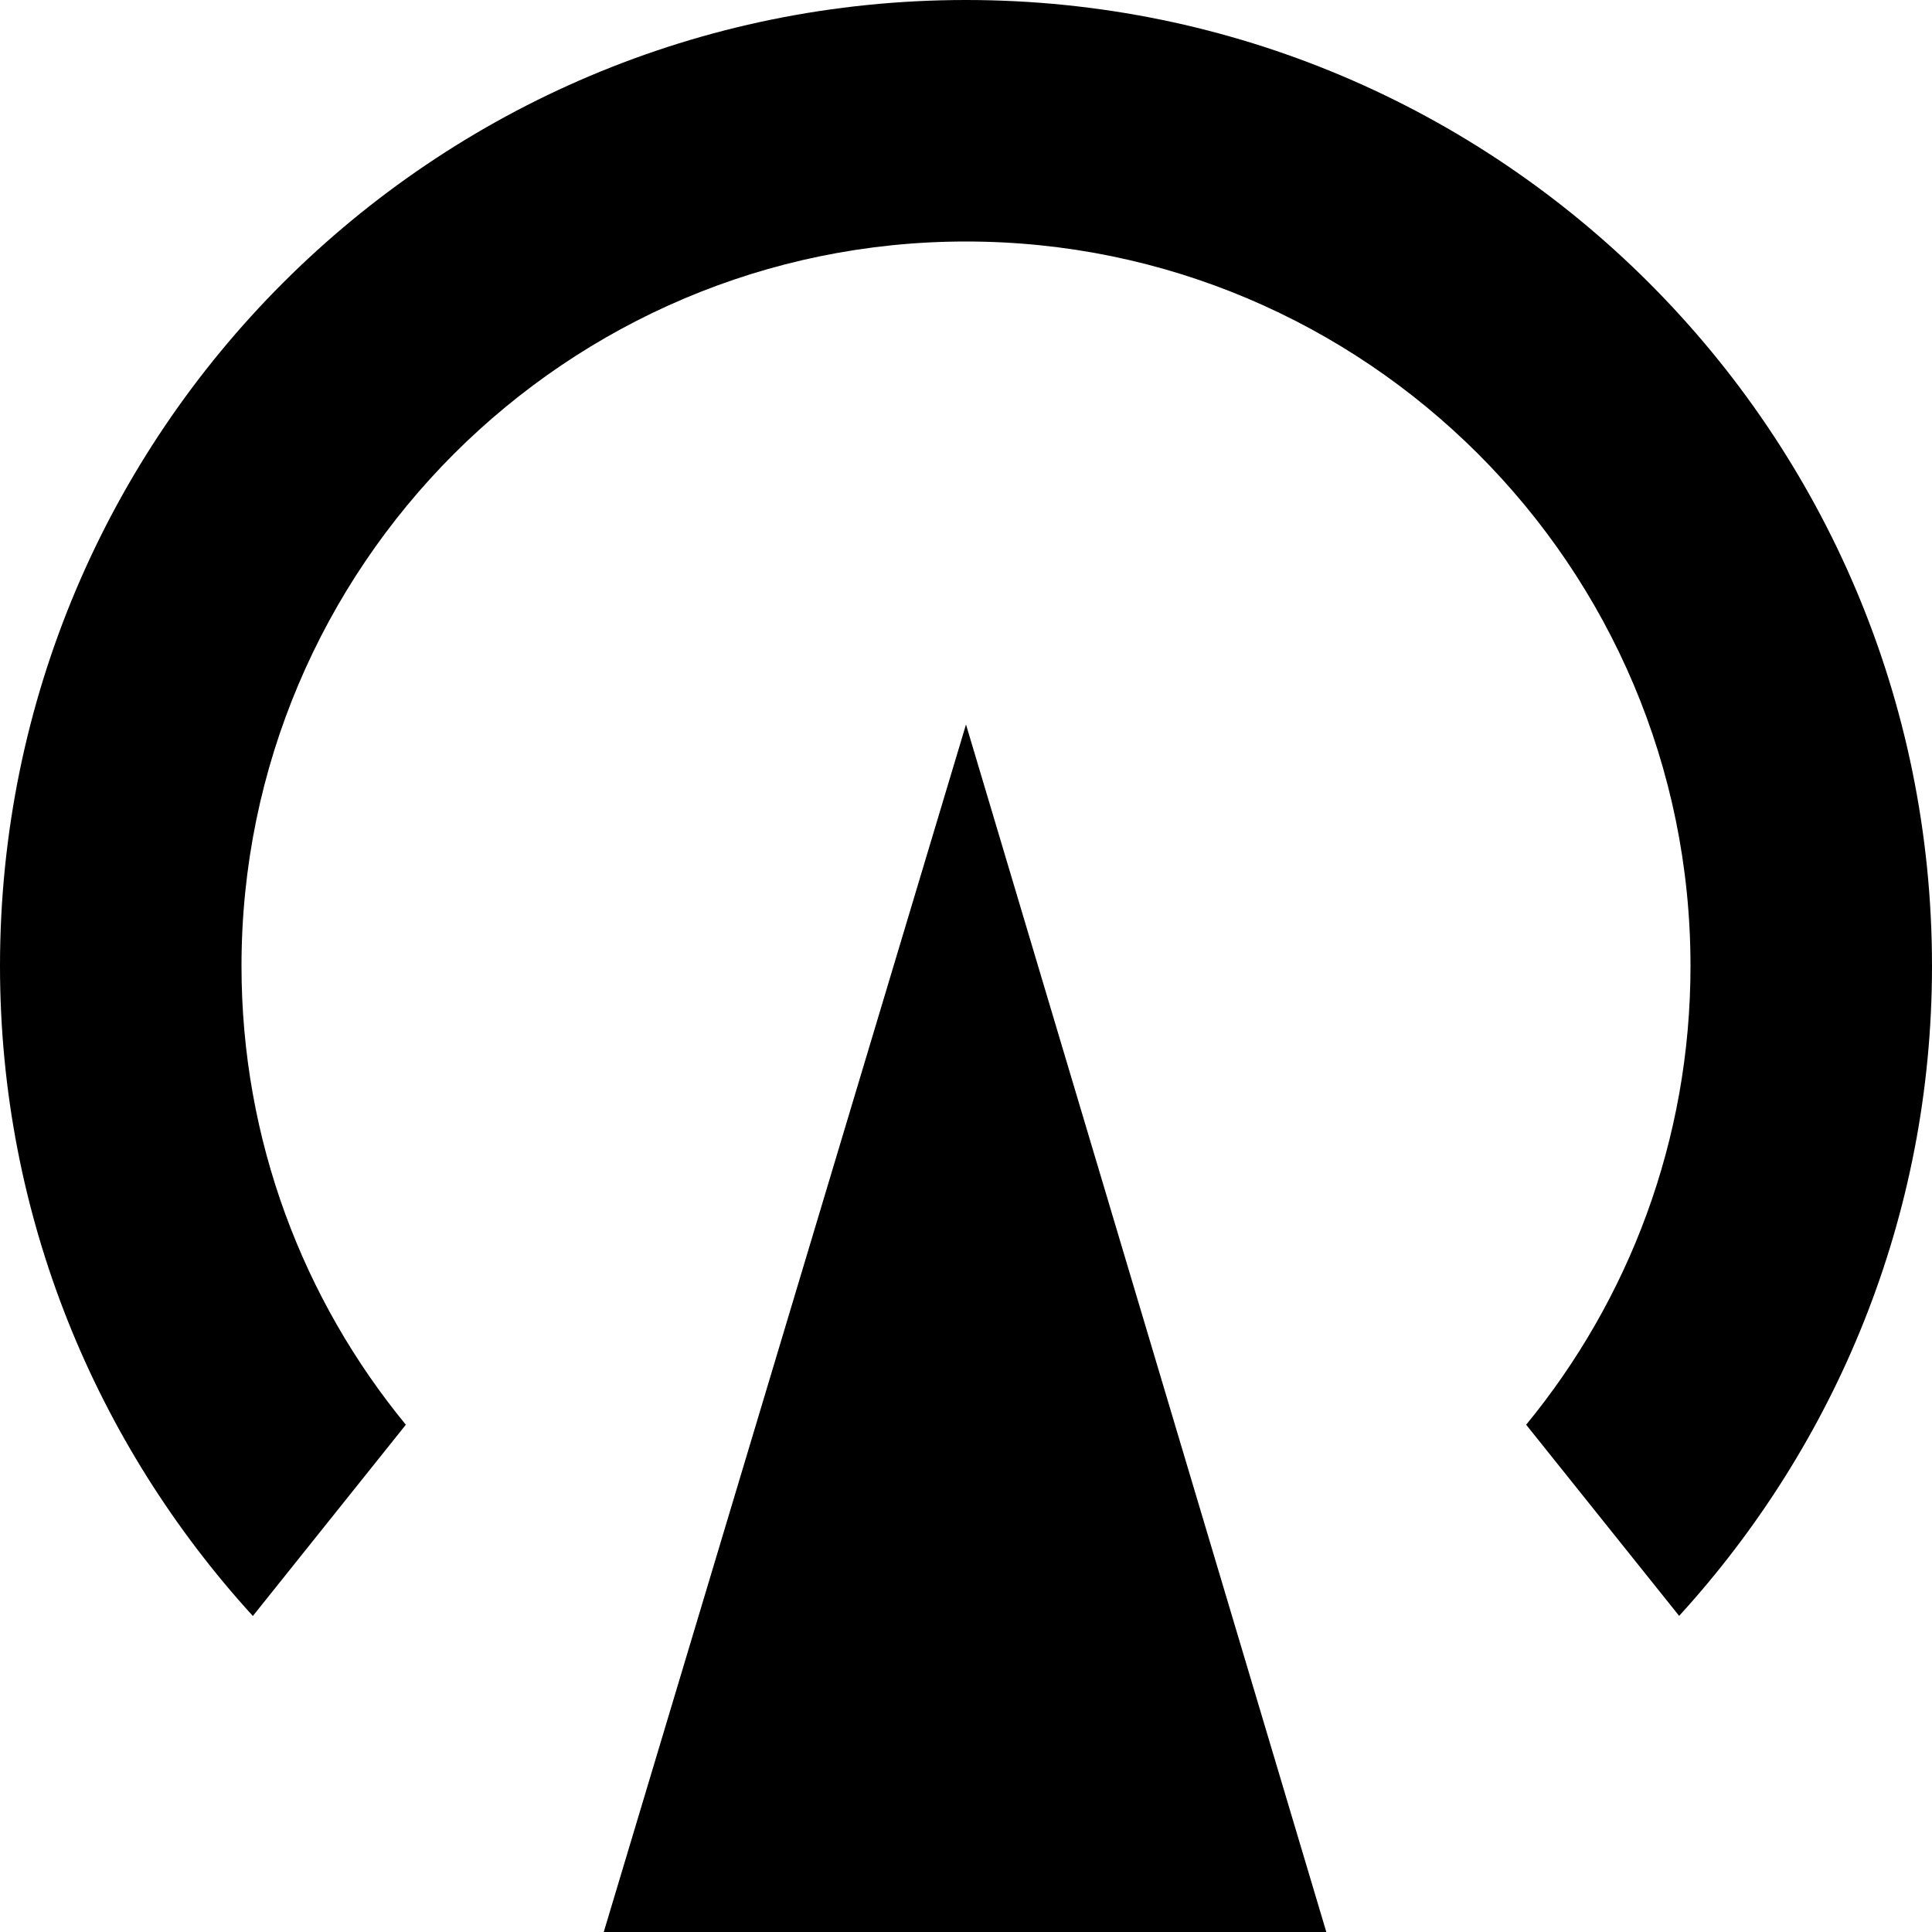
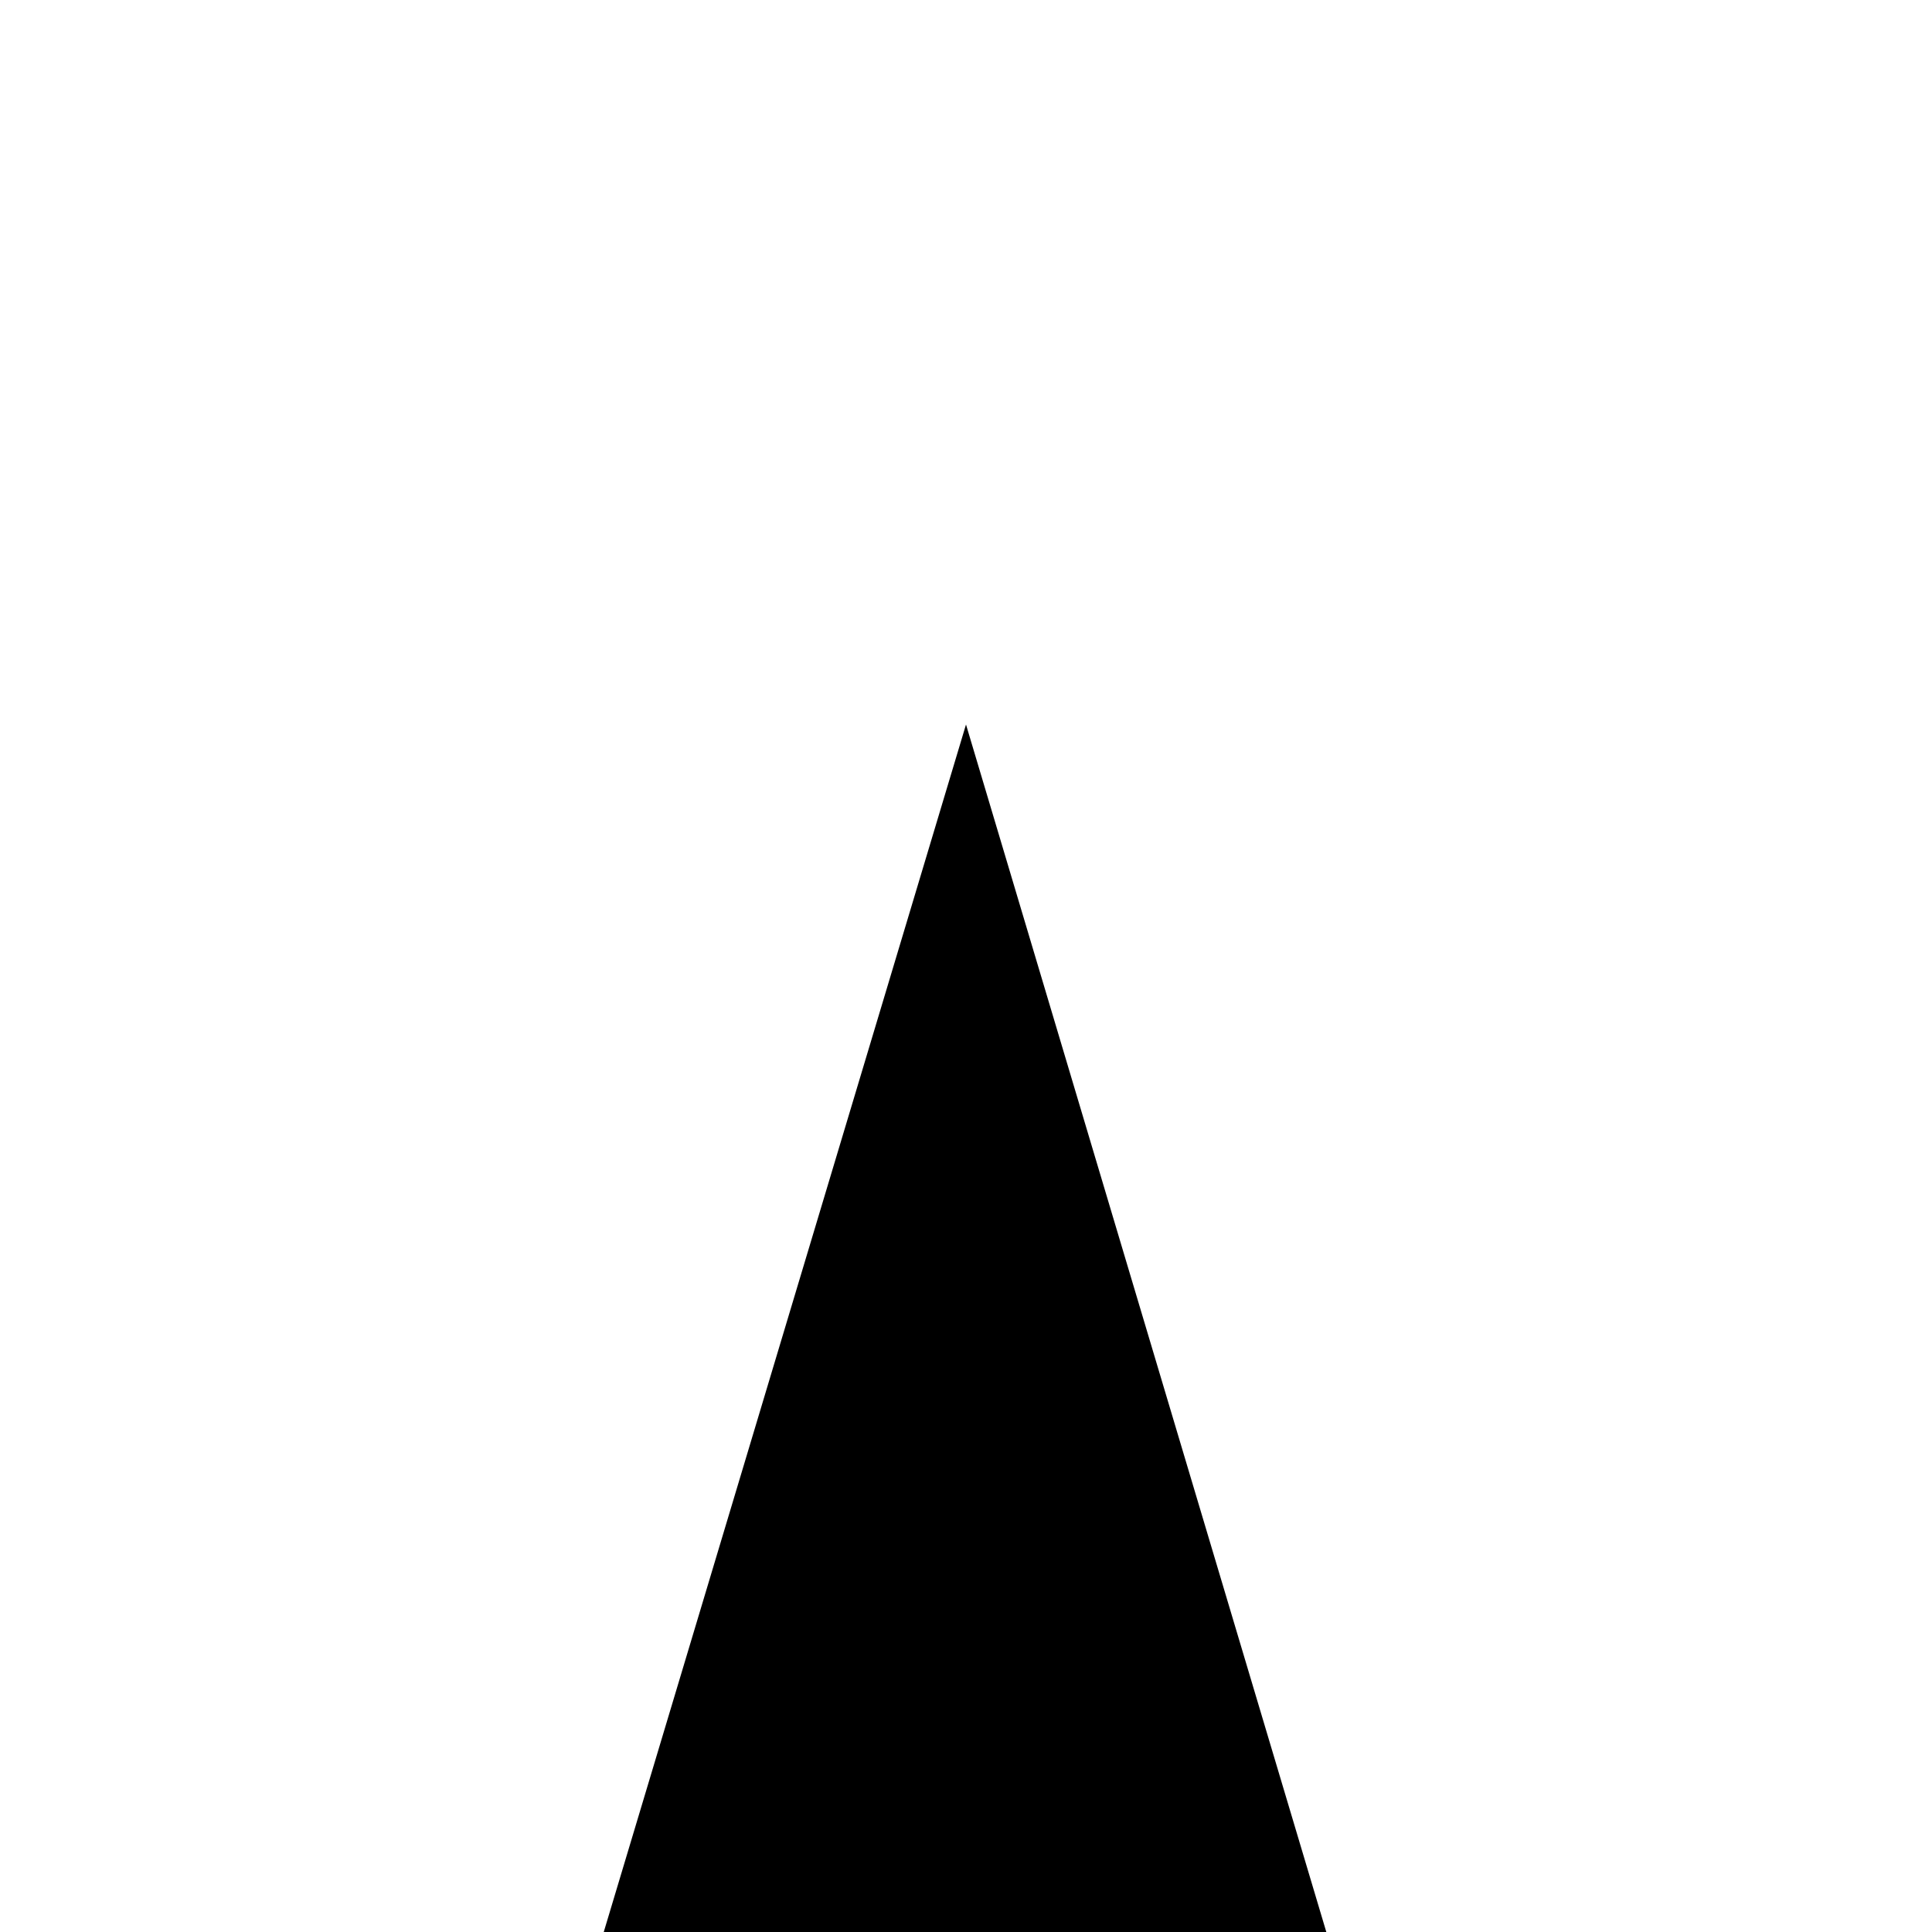
<svg xmlns="http://www.w3.org/2000/svg" viewBox="0 0 16 16" style="enable-background:new 0 0 16 16">
-   <path d="M5,16L8,6l2.984,10H5z" />
-   <path d="M3.361,11.799C2.511,10.764,2,9.441,2,8c0-1.654,0.673-3.154,1.759-4.241C4.846,2.673,6.346,2,8,2 c1.654,0,3.154,0.673,4.241,1.759S14,6.346,14,8c0,1.441-0.511,2.764-1.361,3.799l1.267,1.583C15.203,11.961,16,10.076,16,8 c0-2.209-0.895-4.209-2.343-5.657S10.209,0,8,0C5.791,0,3.791,0.895,2.343,2.343C0.895,3.791,0,5.791,0,8 c0,2.076,0.797,3.961,2.094,5.383L3.361,11.799z" />
+   <path d="M5,16L8,6l2.984,10H5" />
</svg>